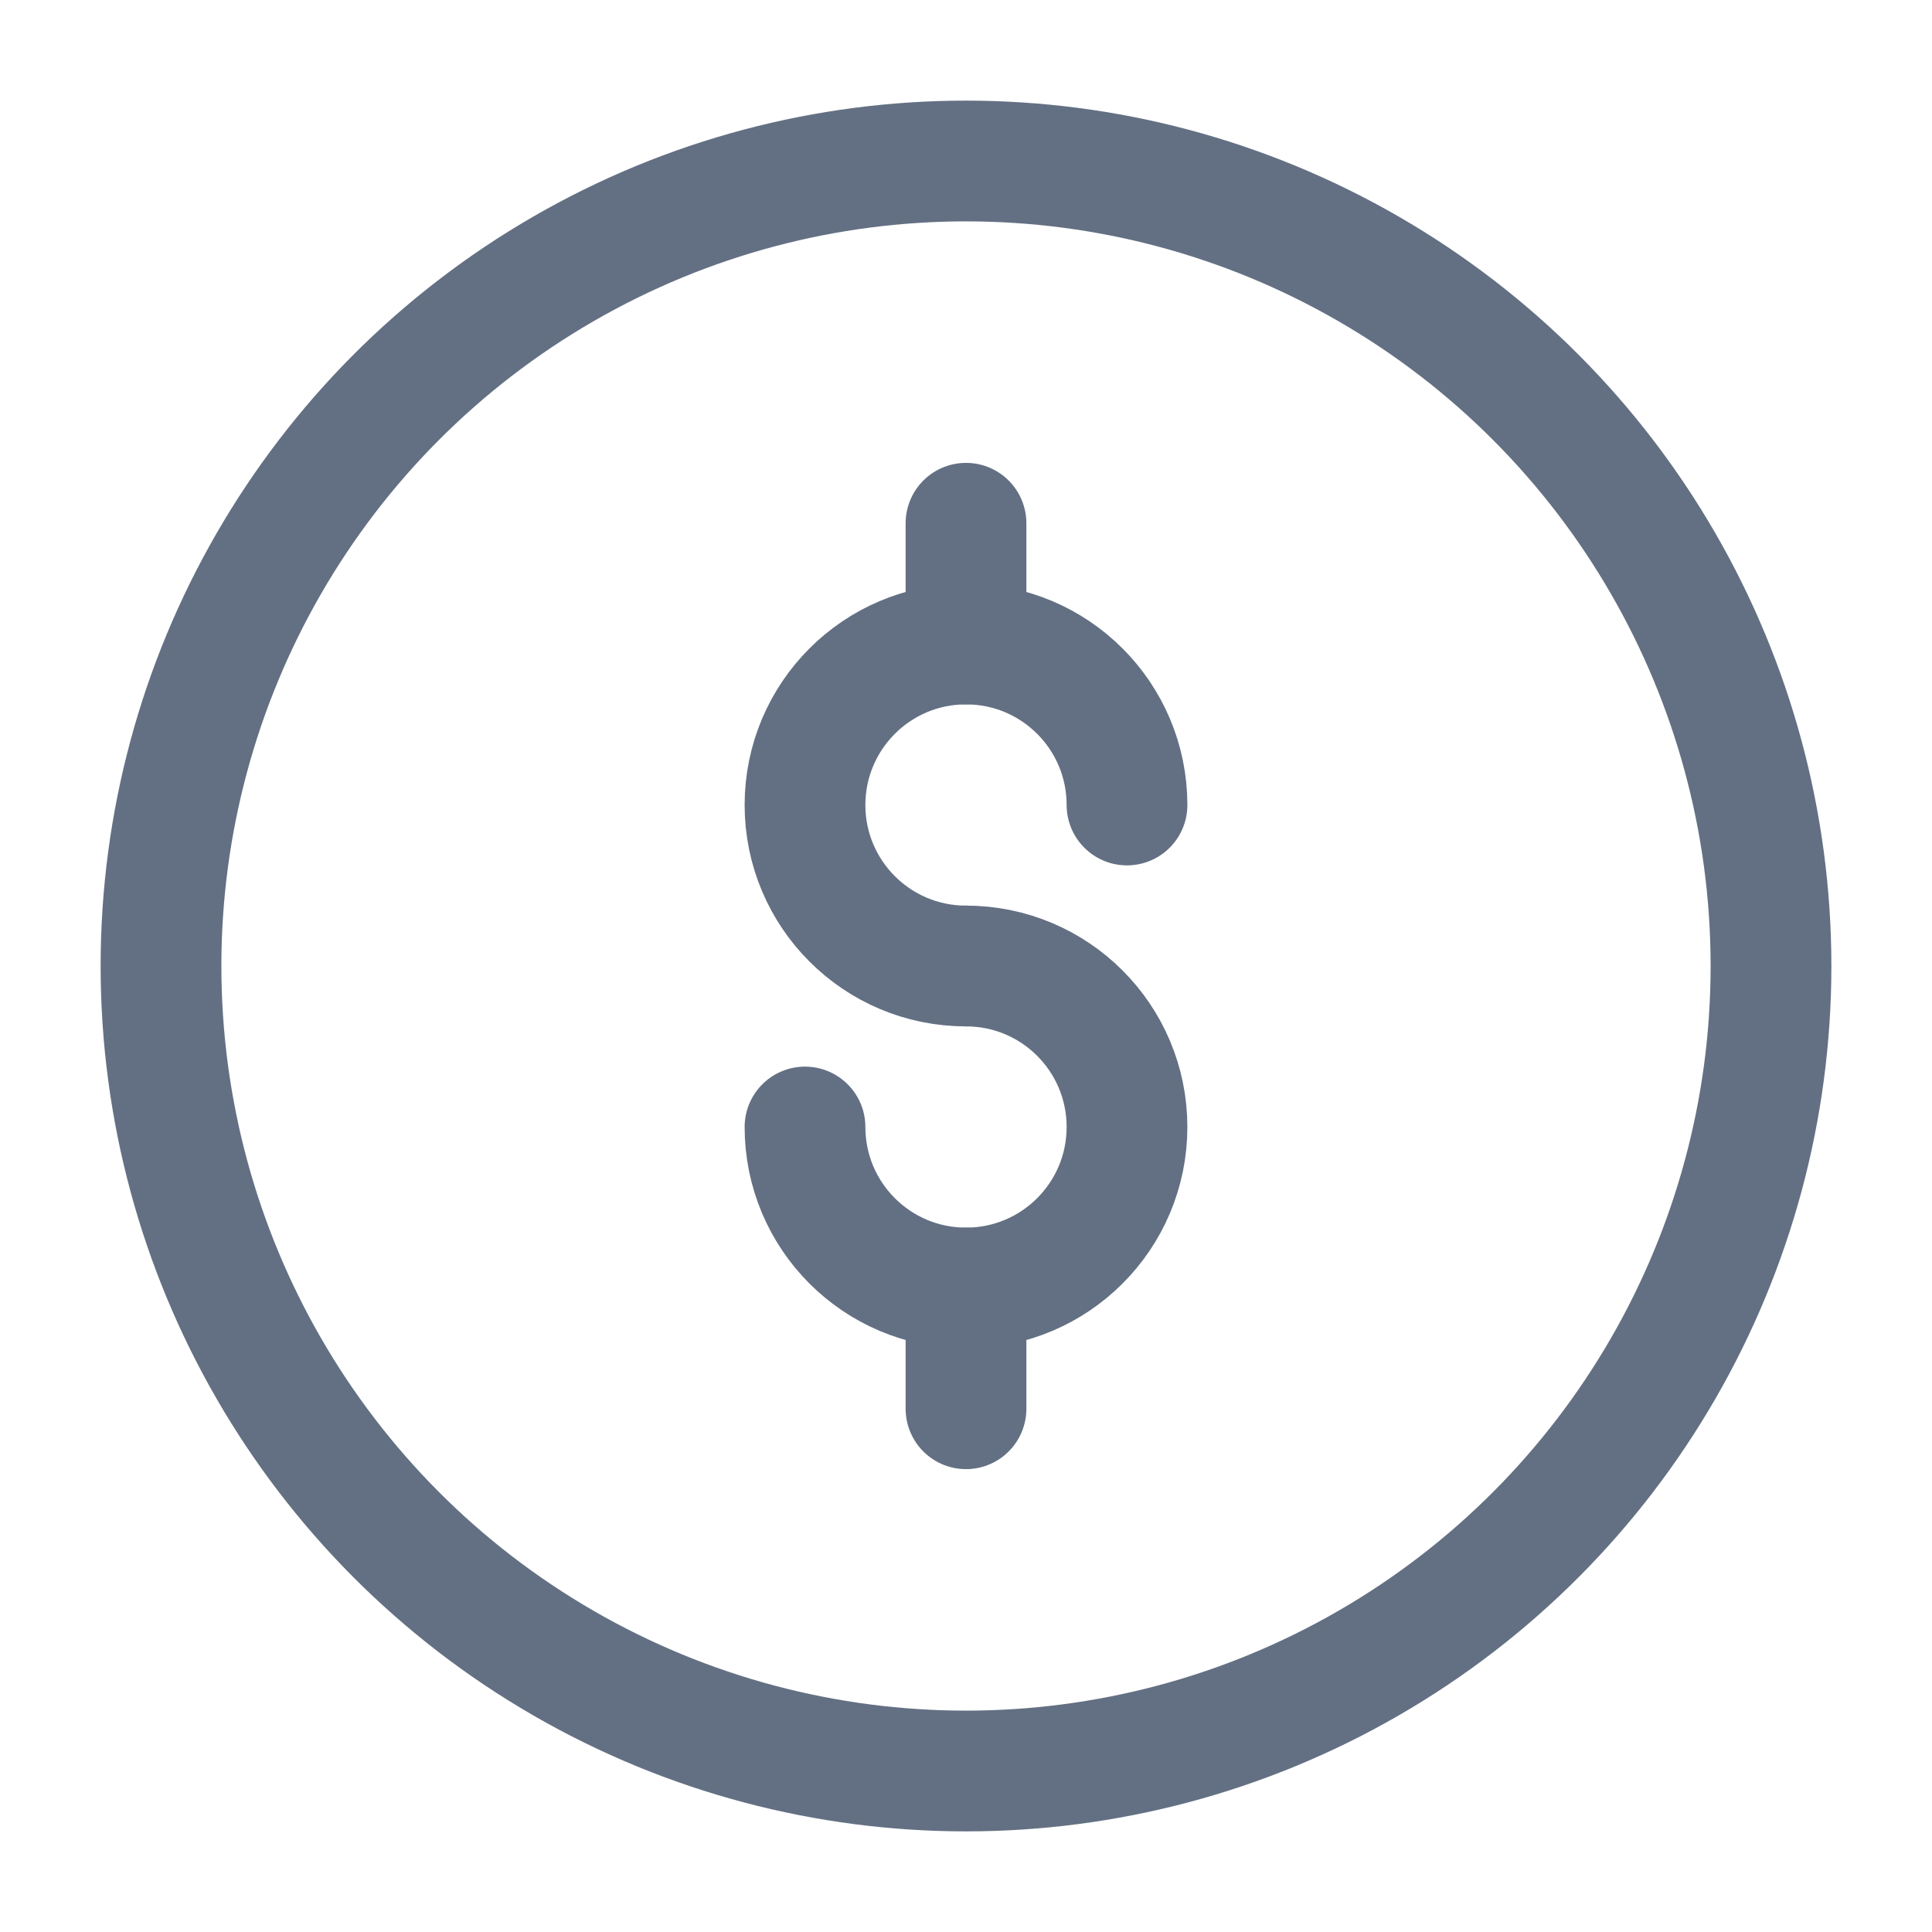
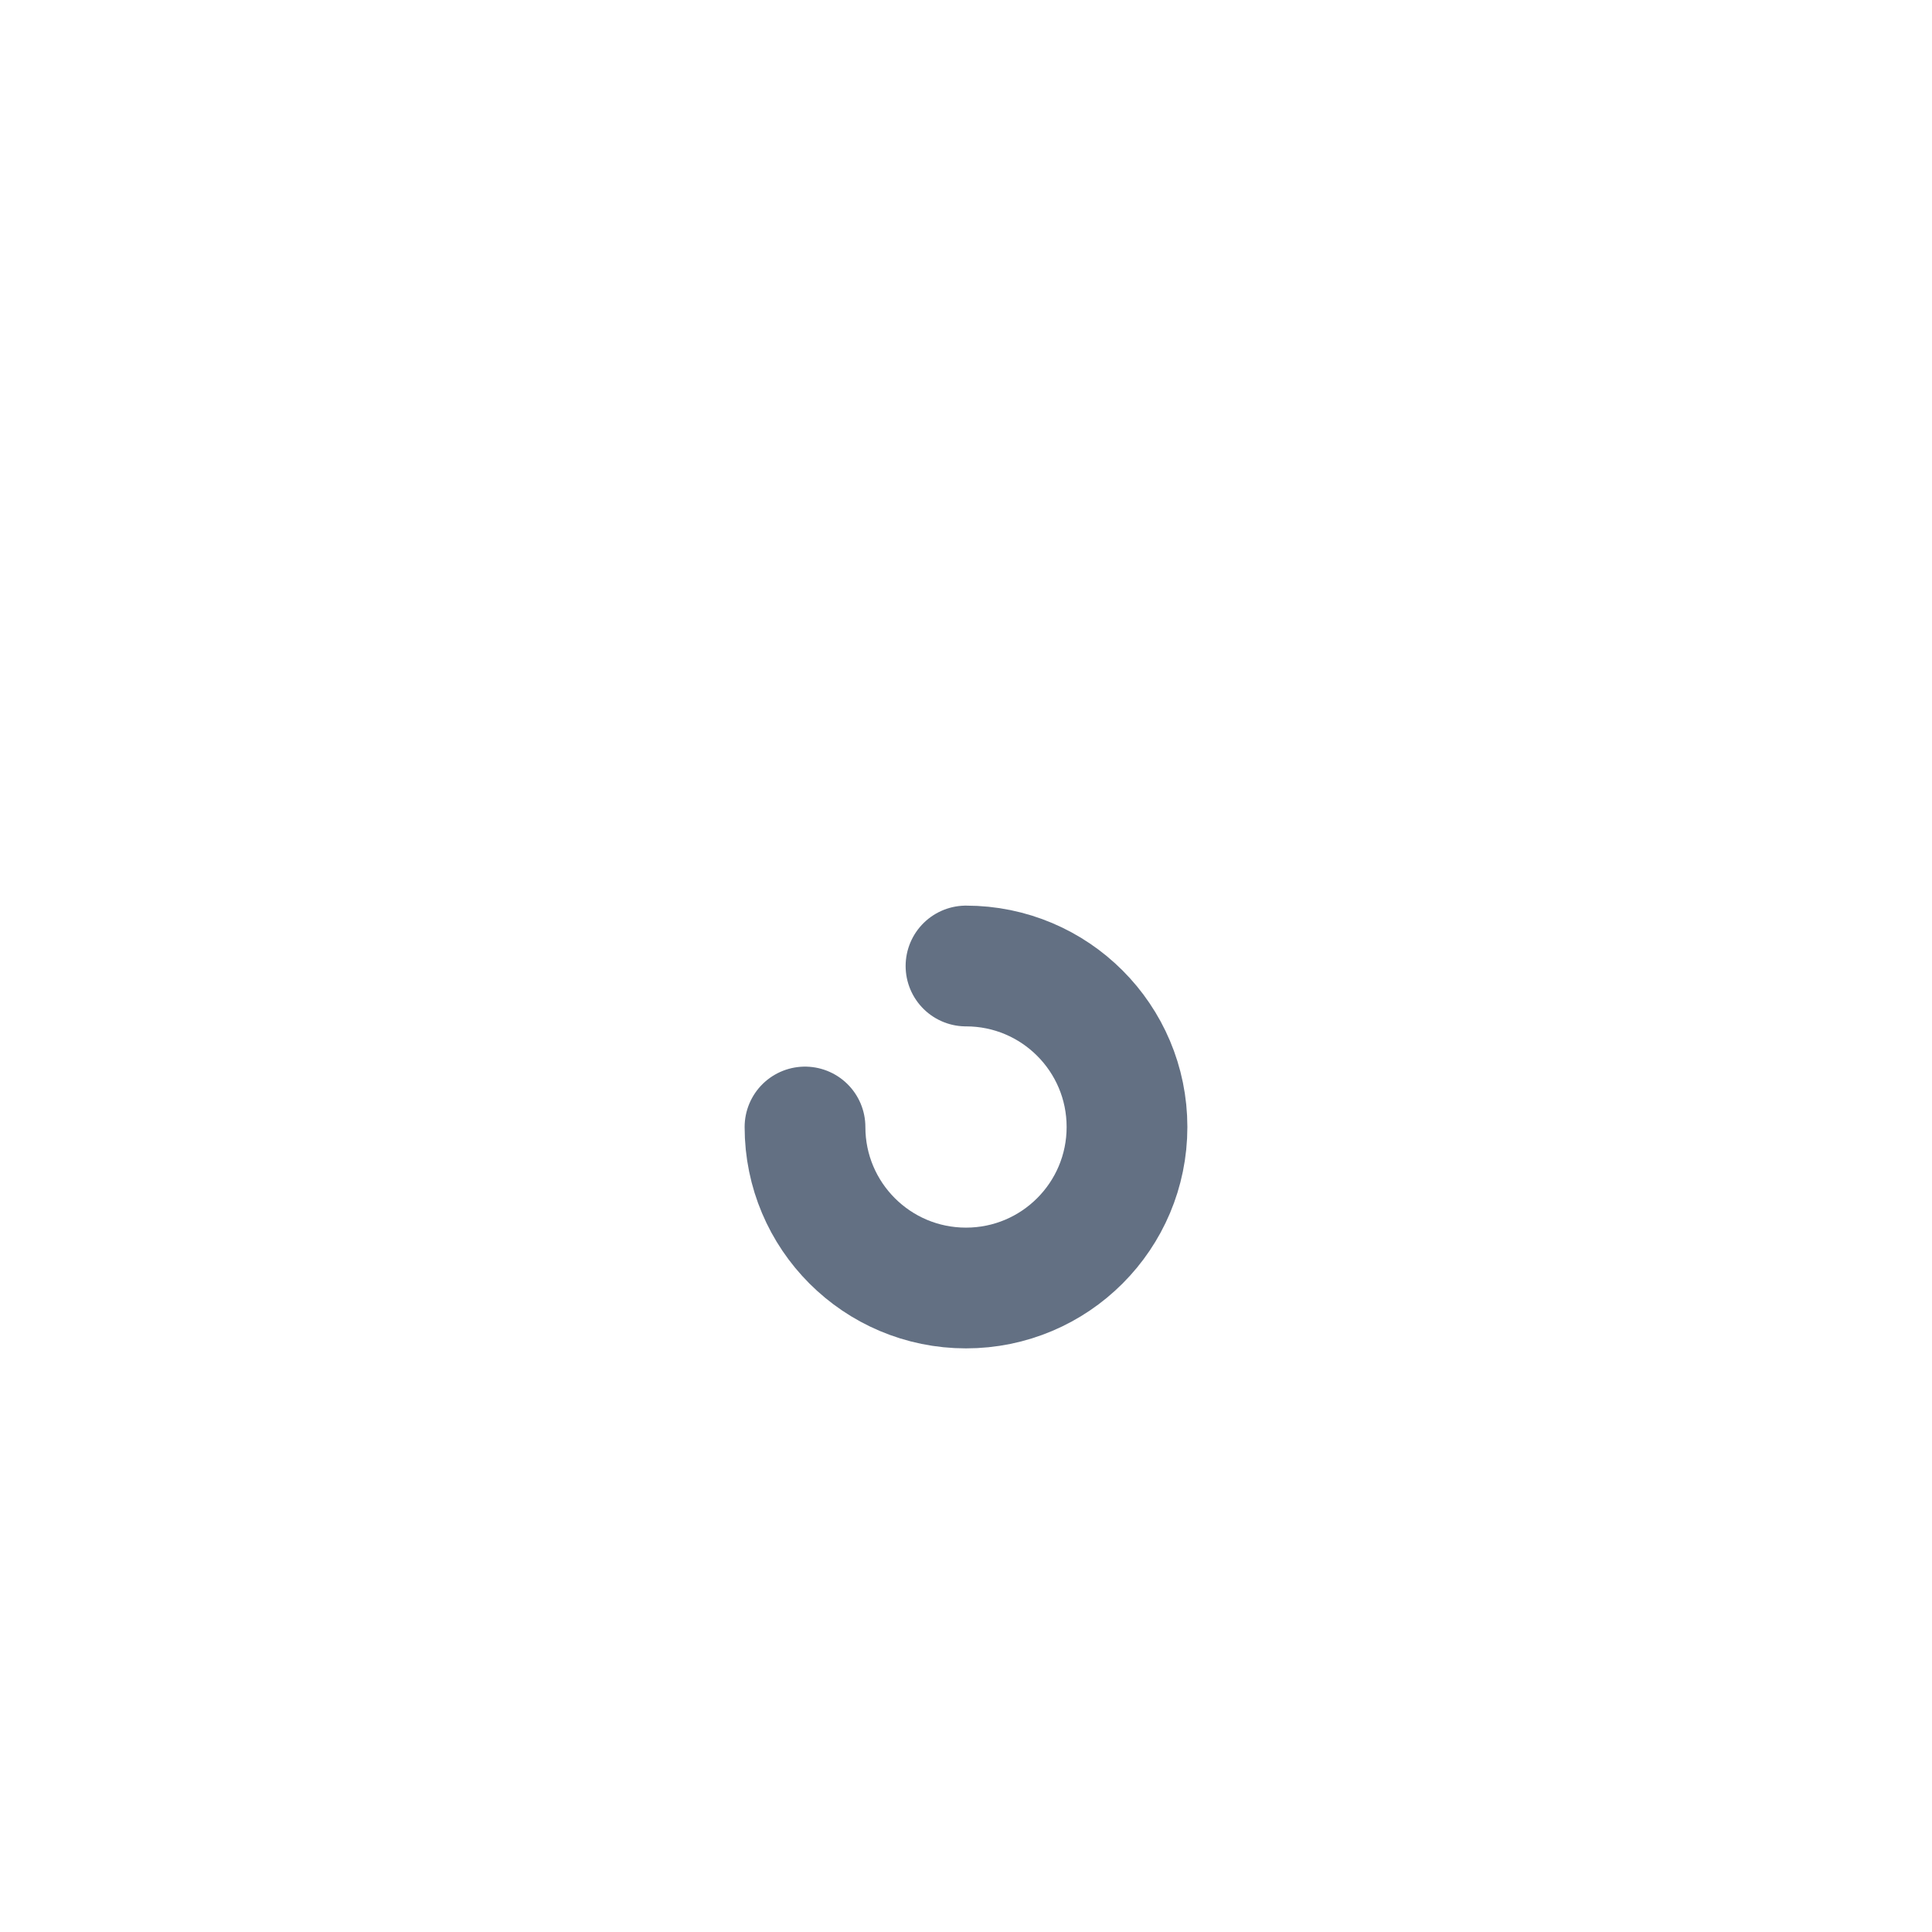
<svg xmlns="http://www.w3.org/2000/svg" width="24" height="24" viewBox="0 0 24 24" fill="none">
-   <circle cx="12" cy="12" r="10" stroke="#637083" stroke-width="1.5" />
-   <path d="M14 10C14 8.895 13.105 8 12 8C10.895 8 10 8.895 10 10C10 11.105 10.895 12 12 12" stroke="#637083" stroke-width="1.5" stroke-linecap="round" />
  <path d="M12 12C13.105 12 14 12.895 14 14C14 15.105 13.105 16 12 16C10.895 16 10 15.105 10 14" stroke="#637083" stroke-width="1.5" stroke-linecap="round" />
-   <path d="M12 6.5V8" stroke="#637083" stroke-width="1.5" stroke-linecap="round" stroke-linejoin="round" />
-   <path d="M12 16V17.5" stroke="#637083" stroke-width="1.5" stroke-linecap="round" stroke-linejoin="round" />
</svg>